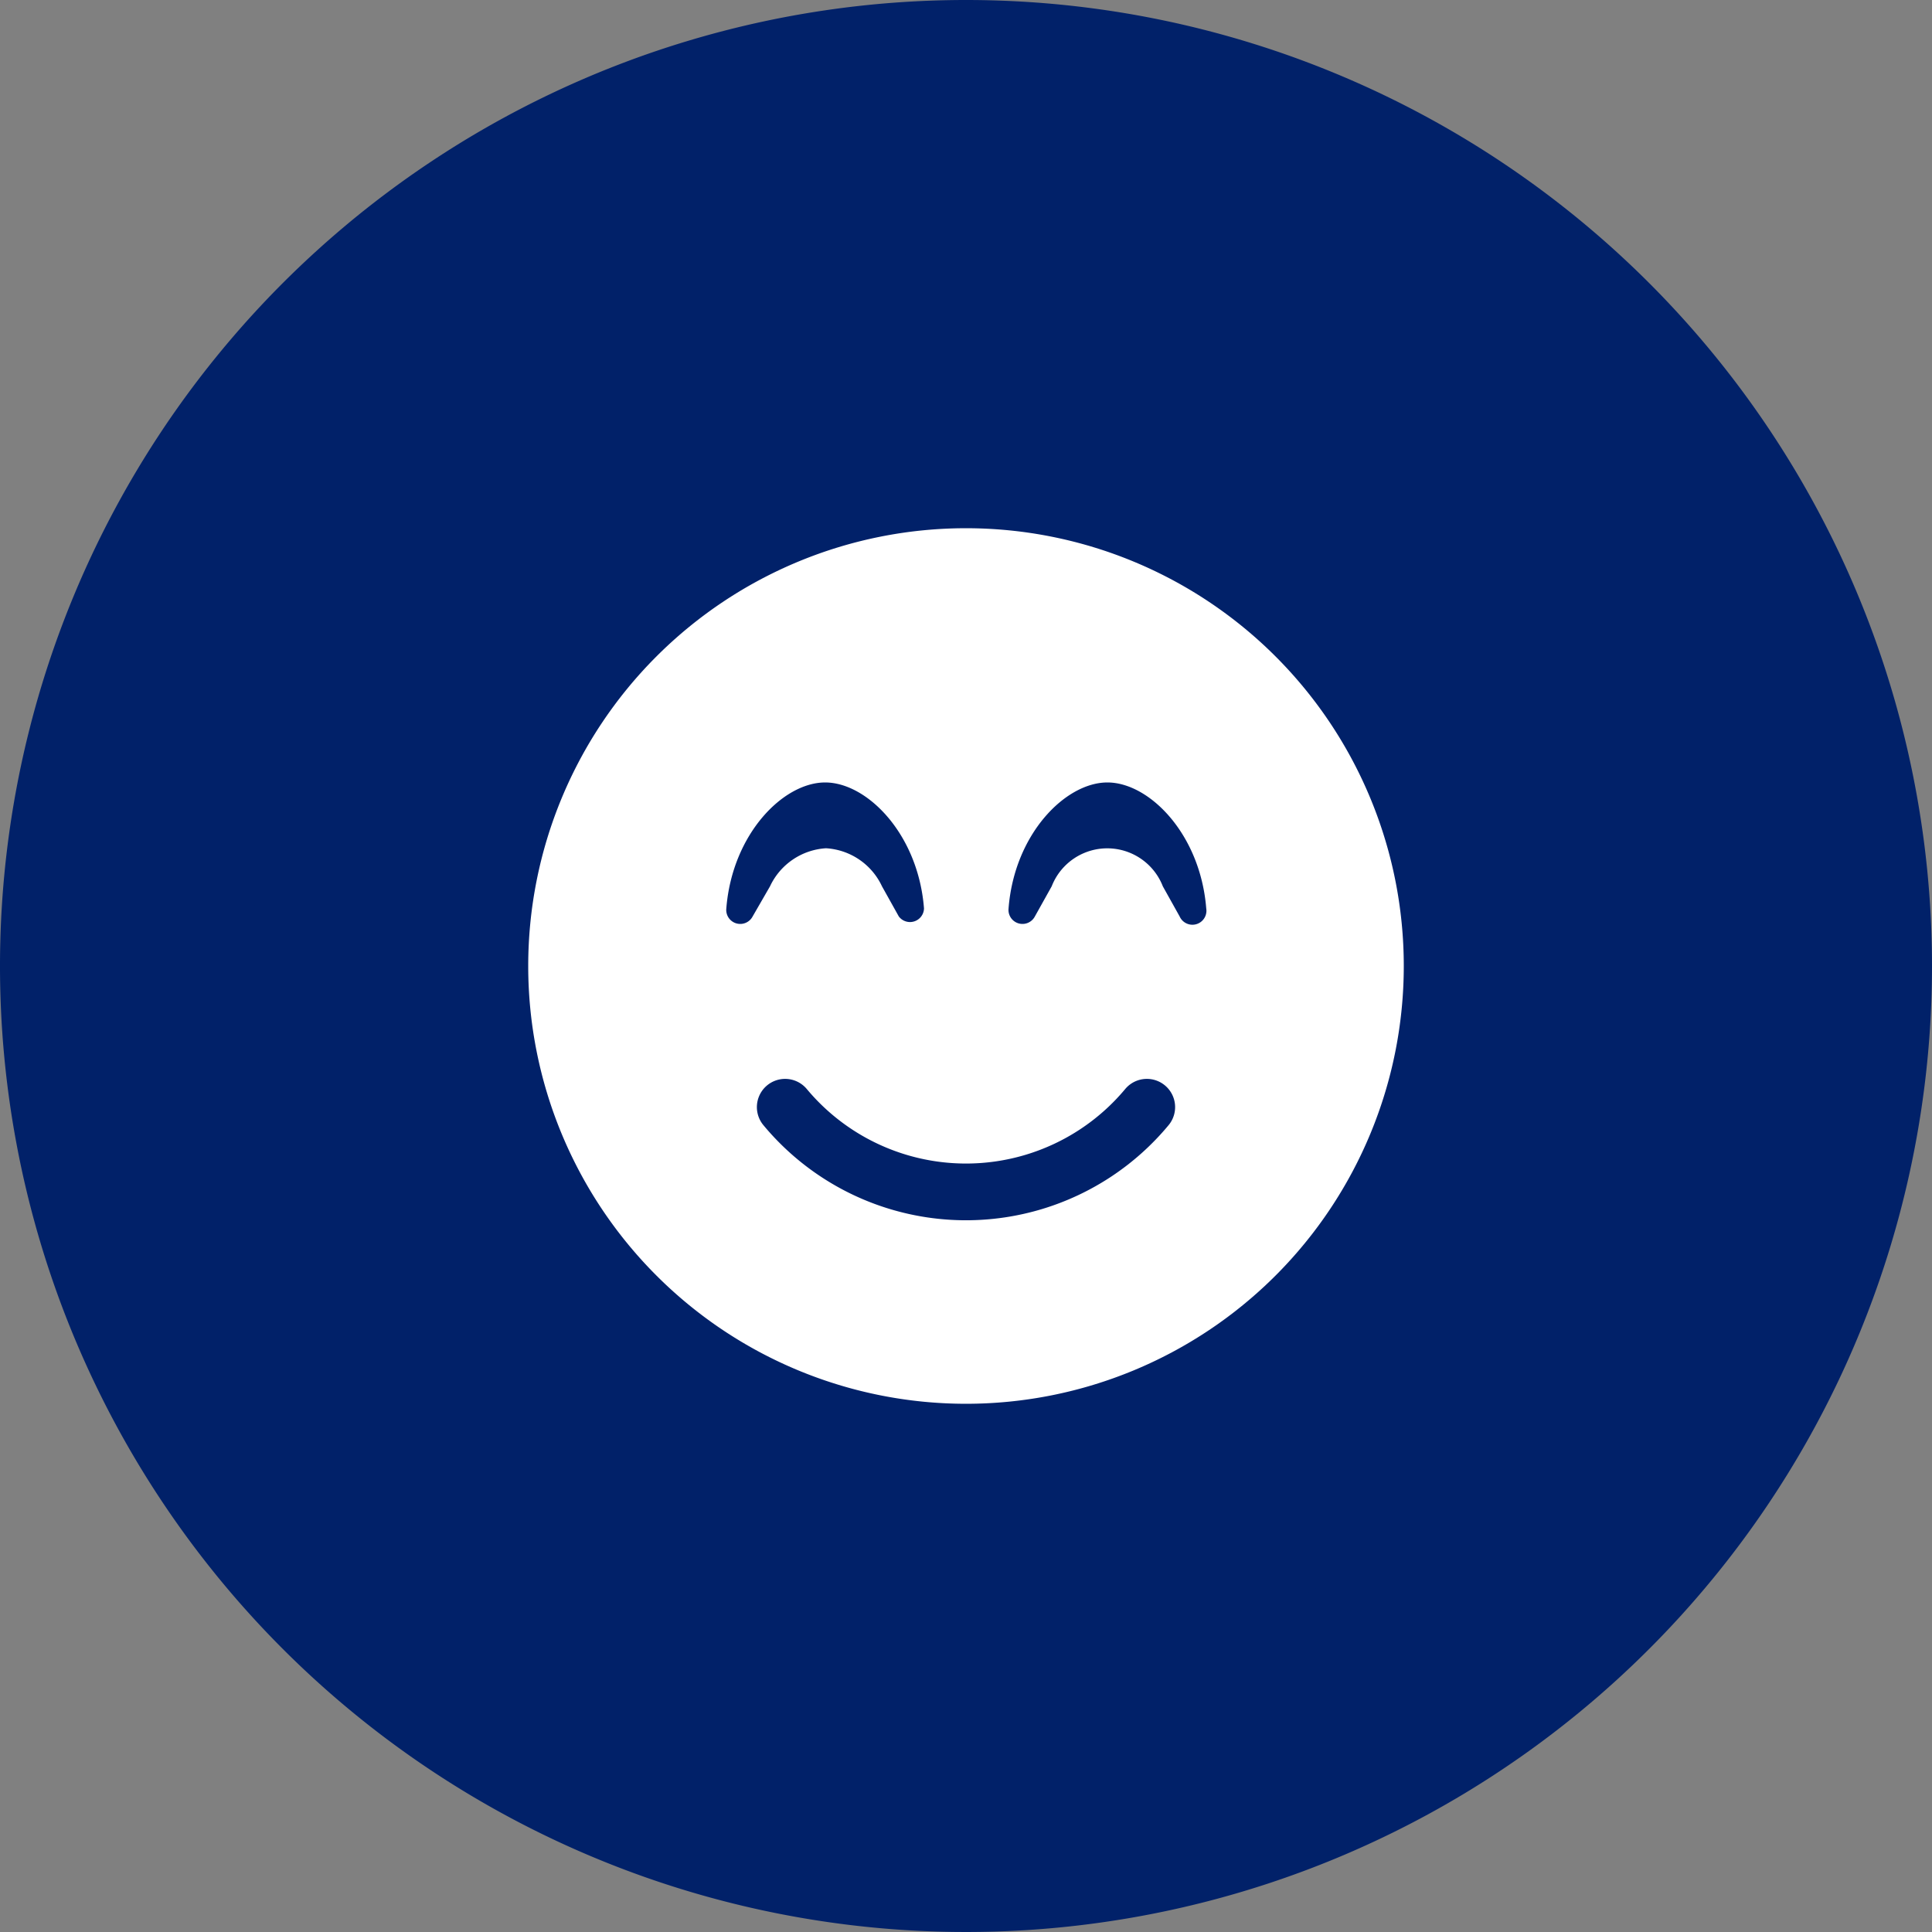
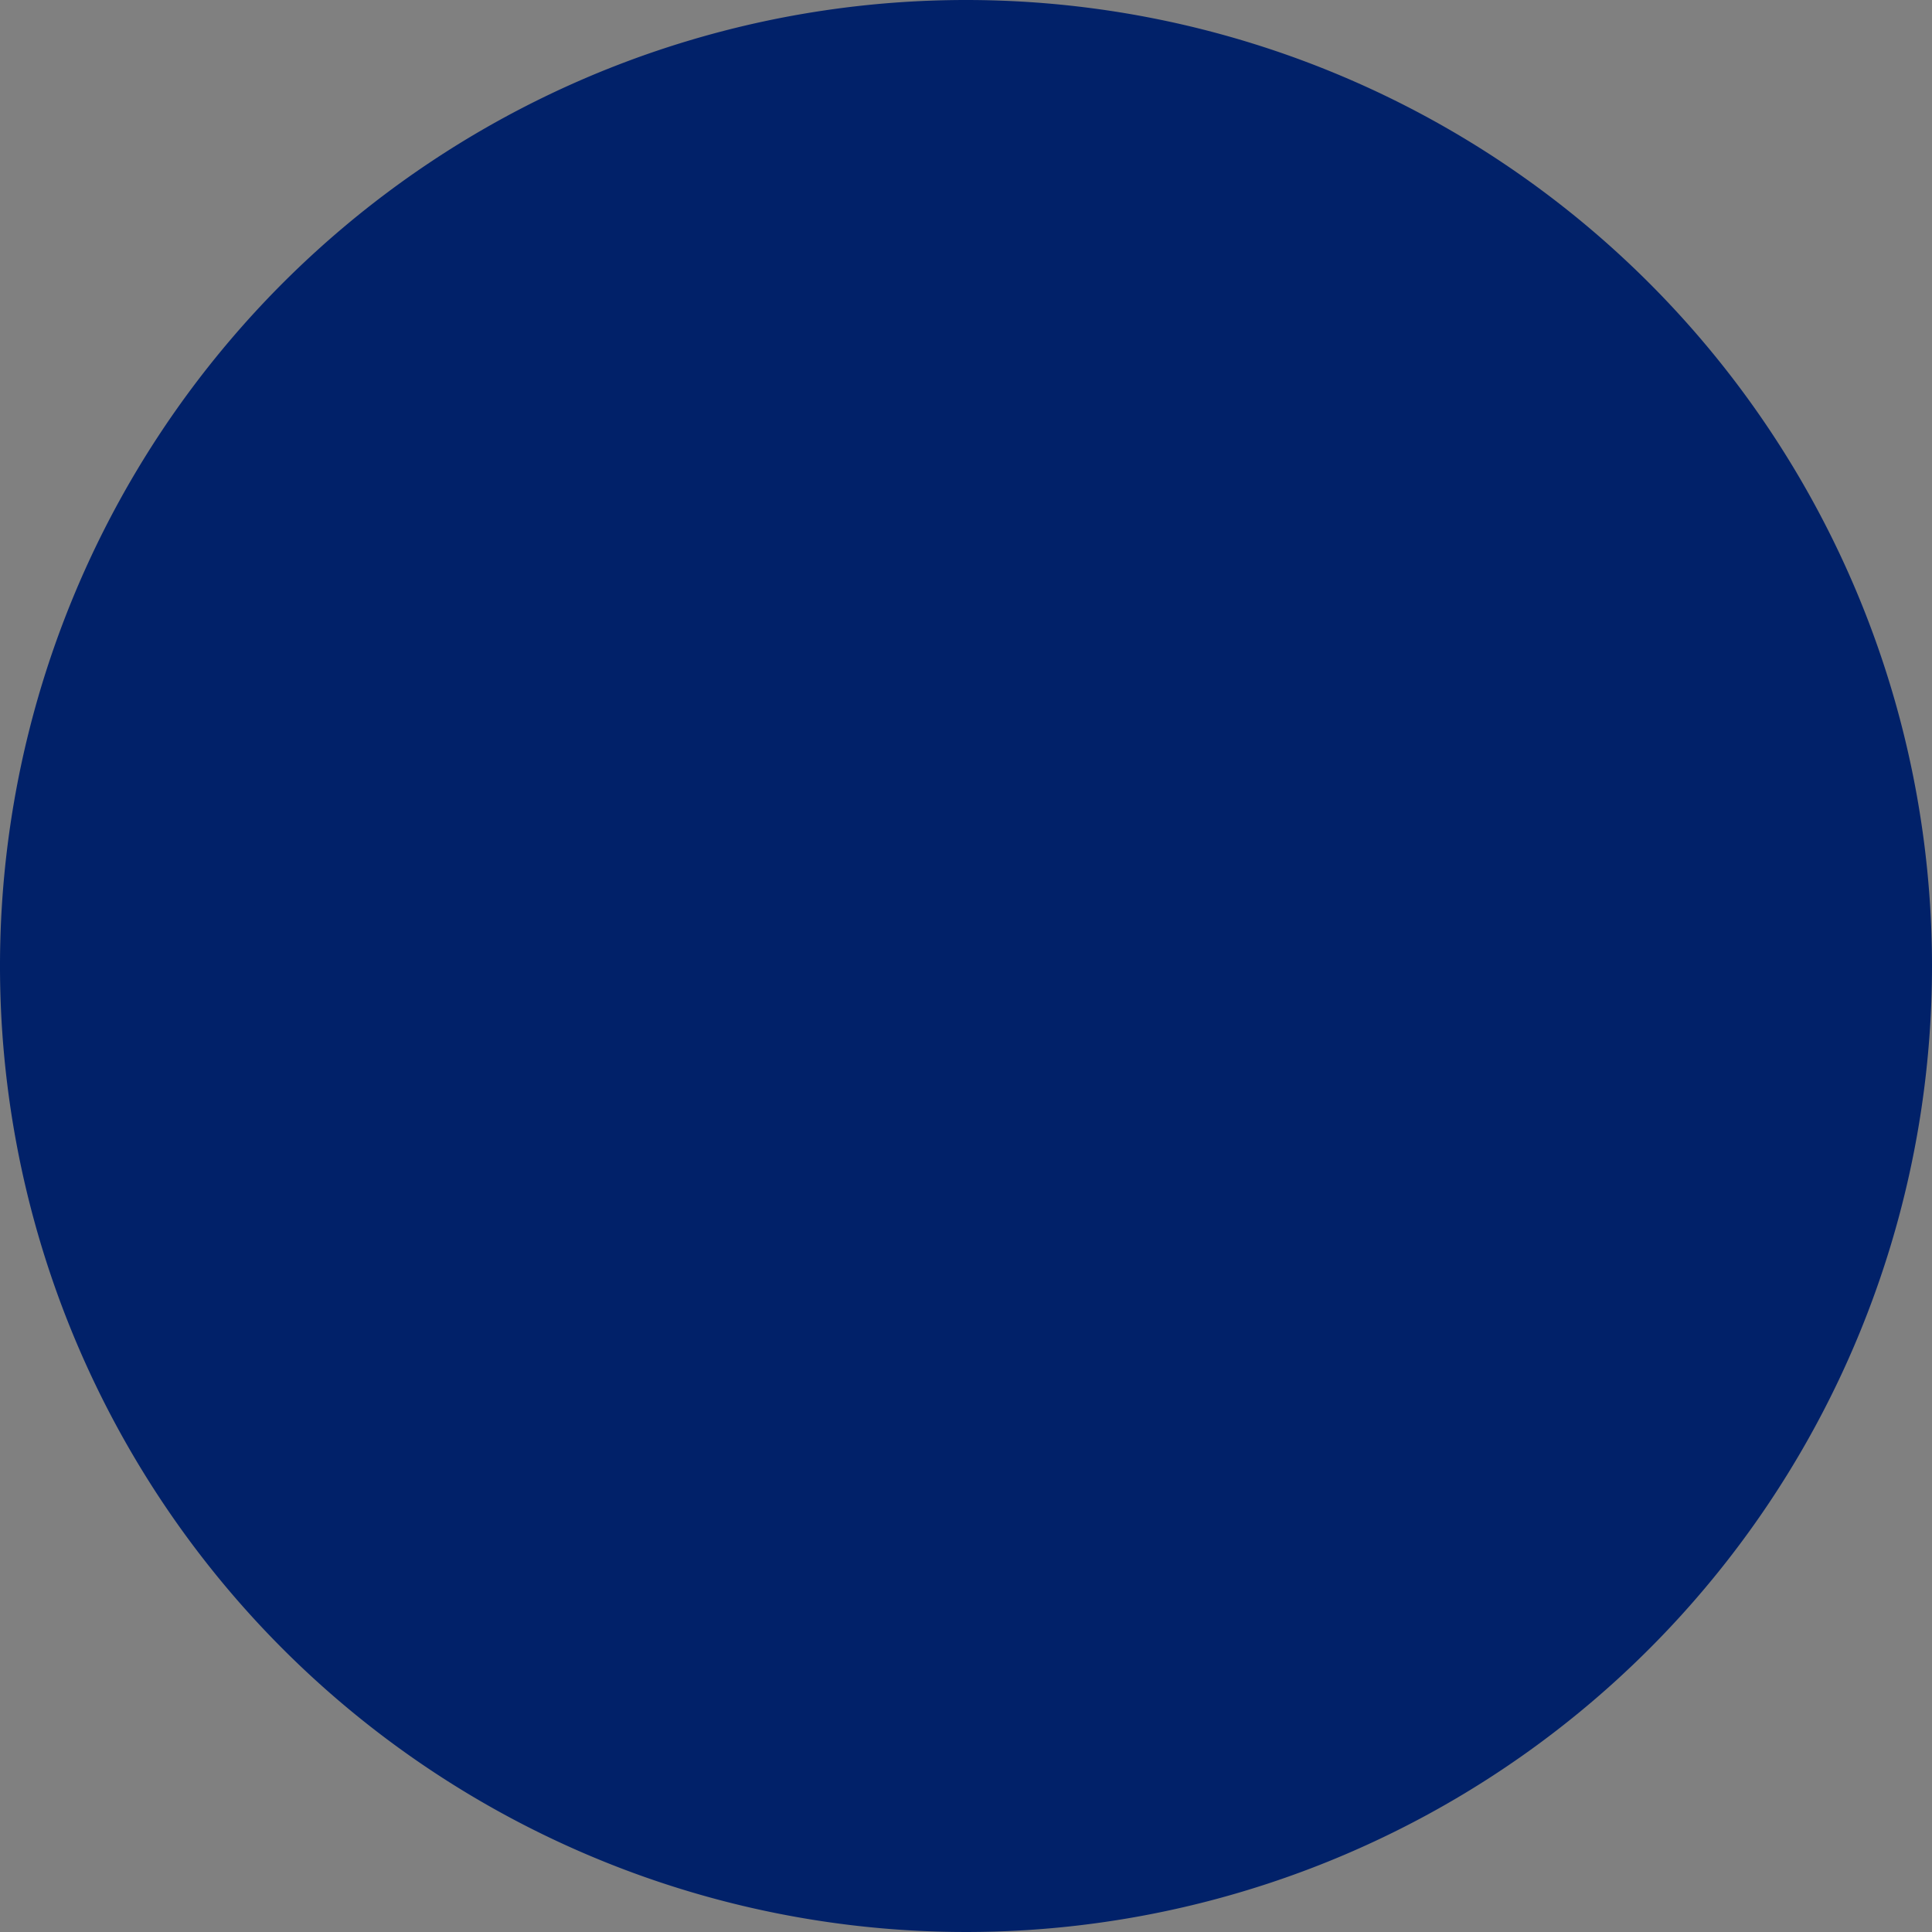
<svg xmlns="http://www.w3.org/2000/svg" viewBox="0 0 138 138">
  <rect x="0" y="0" width="138" height="138" fill="#808080" stroke="none" />
  <defs>
    <style>.cls-1{fill:#012169;}.cls-2{fill:#fff;}</style>
  </defs>
  <g id="Layer_2" data-name="Layer 2">
    <g id="Layer_1-2" data-name="Layer 1">
      <circle class="cls-1" cx="69" cy="69" r="60" />
      <path class="cls-1" d="M69,18A51,51,0,1,1,18,69,51.06,51.06,0,0,1,69,18M69,0a69,69,0,1,0,69,69A69,69,0,0,0,69,0Z" />
-       <path class="cls-2" d="M100.27,69A31.27,31.27,0,1,1,69,37.73,31.27,31.27,0,0,1,100.27,69ZM53.76,65.46,55,63.31a4.73,4.73,0,0,1,4-2.72,4.72,4.72,0,0,1,4,2.72l1.2,2.15A1,1,0,0,0,66,64.89c-.41-5.31-4.06-9-7.06-9s-6.64,3.69-7.06,9A1,1,0,0,0,53.76,65.46ZM80.37,77.79a14.81,14.81,0,0,1-22.74,0,2,2,0,0,0-3.1,2.58,18.81,18.81,0,0,0,28.94,0A2,2,0,0,0,80.37,77.79Zm5.79-12.9c-.42-5.31-4.06-9-7.06-9s-6.65,3.69-7.06,9a1,1,0,0,0,1.88.57l1.2-2.15a4.26,4.26,0,0,1,7.94,0l1.2,2.15A1,1,0,0,0,86.16,64.89Z" />
    </g>
  </g>
</svg>